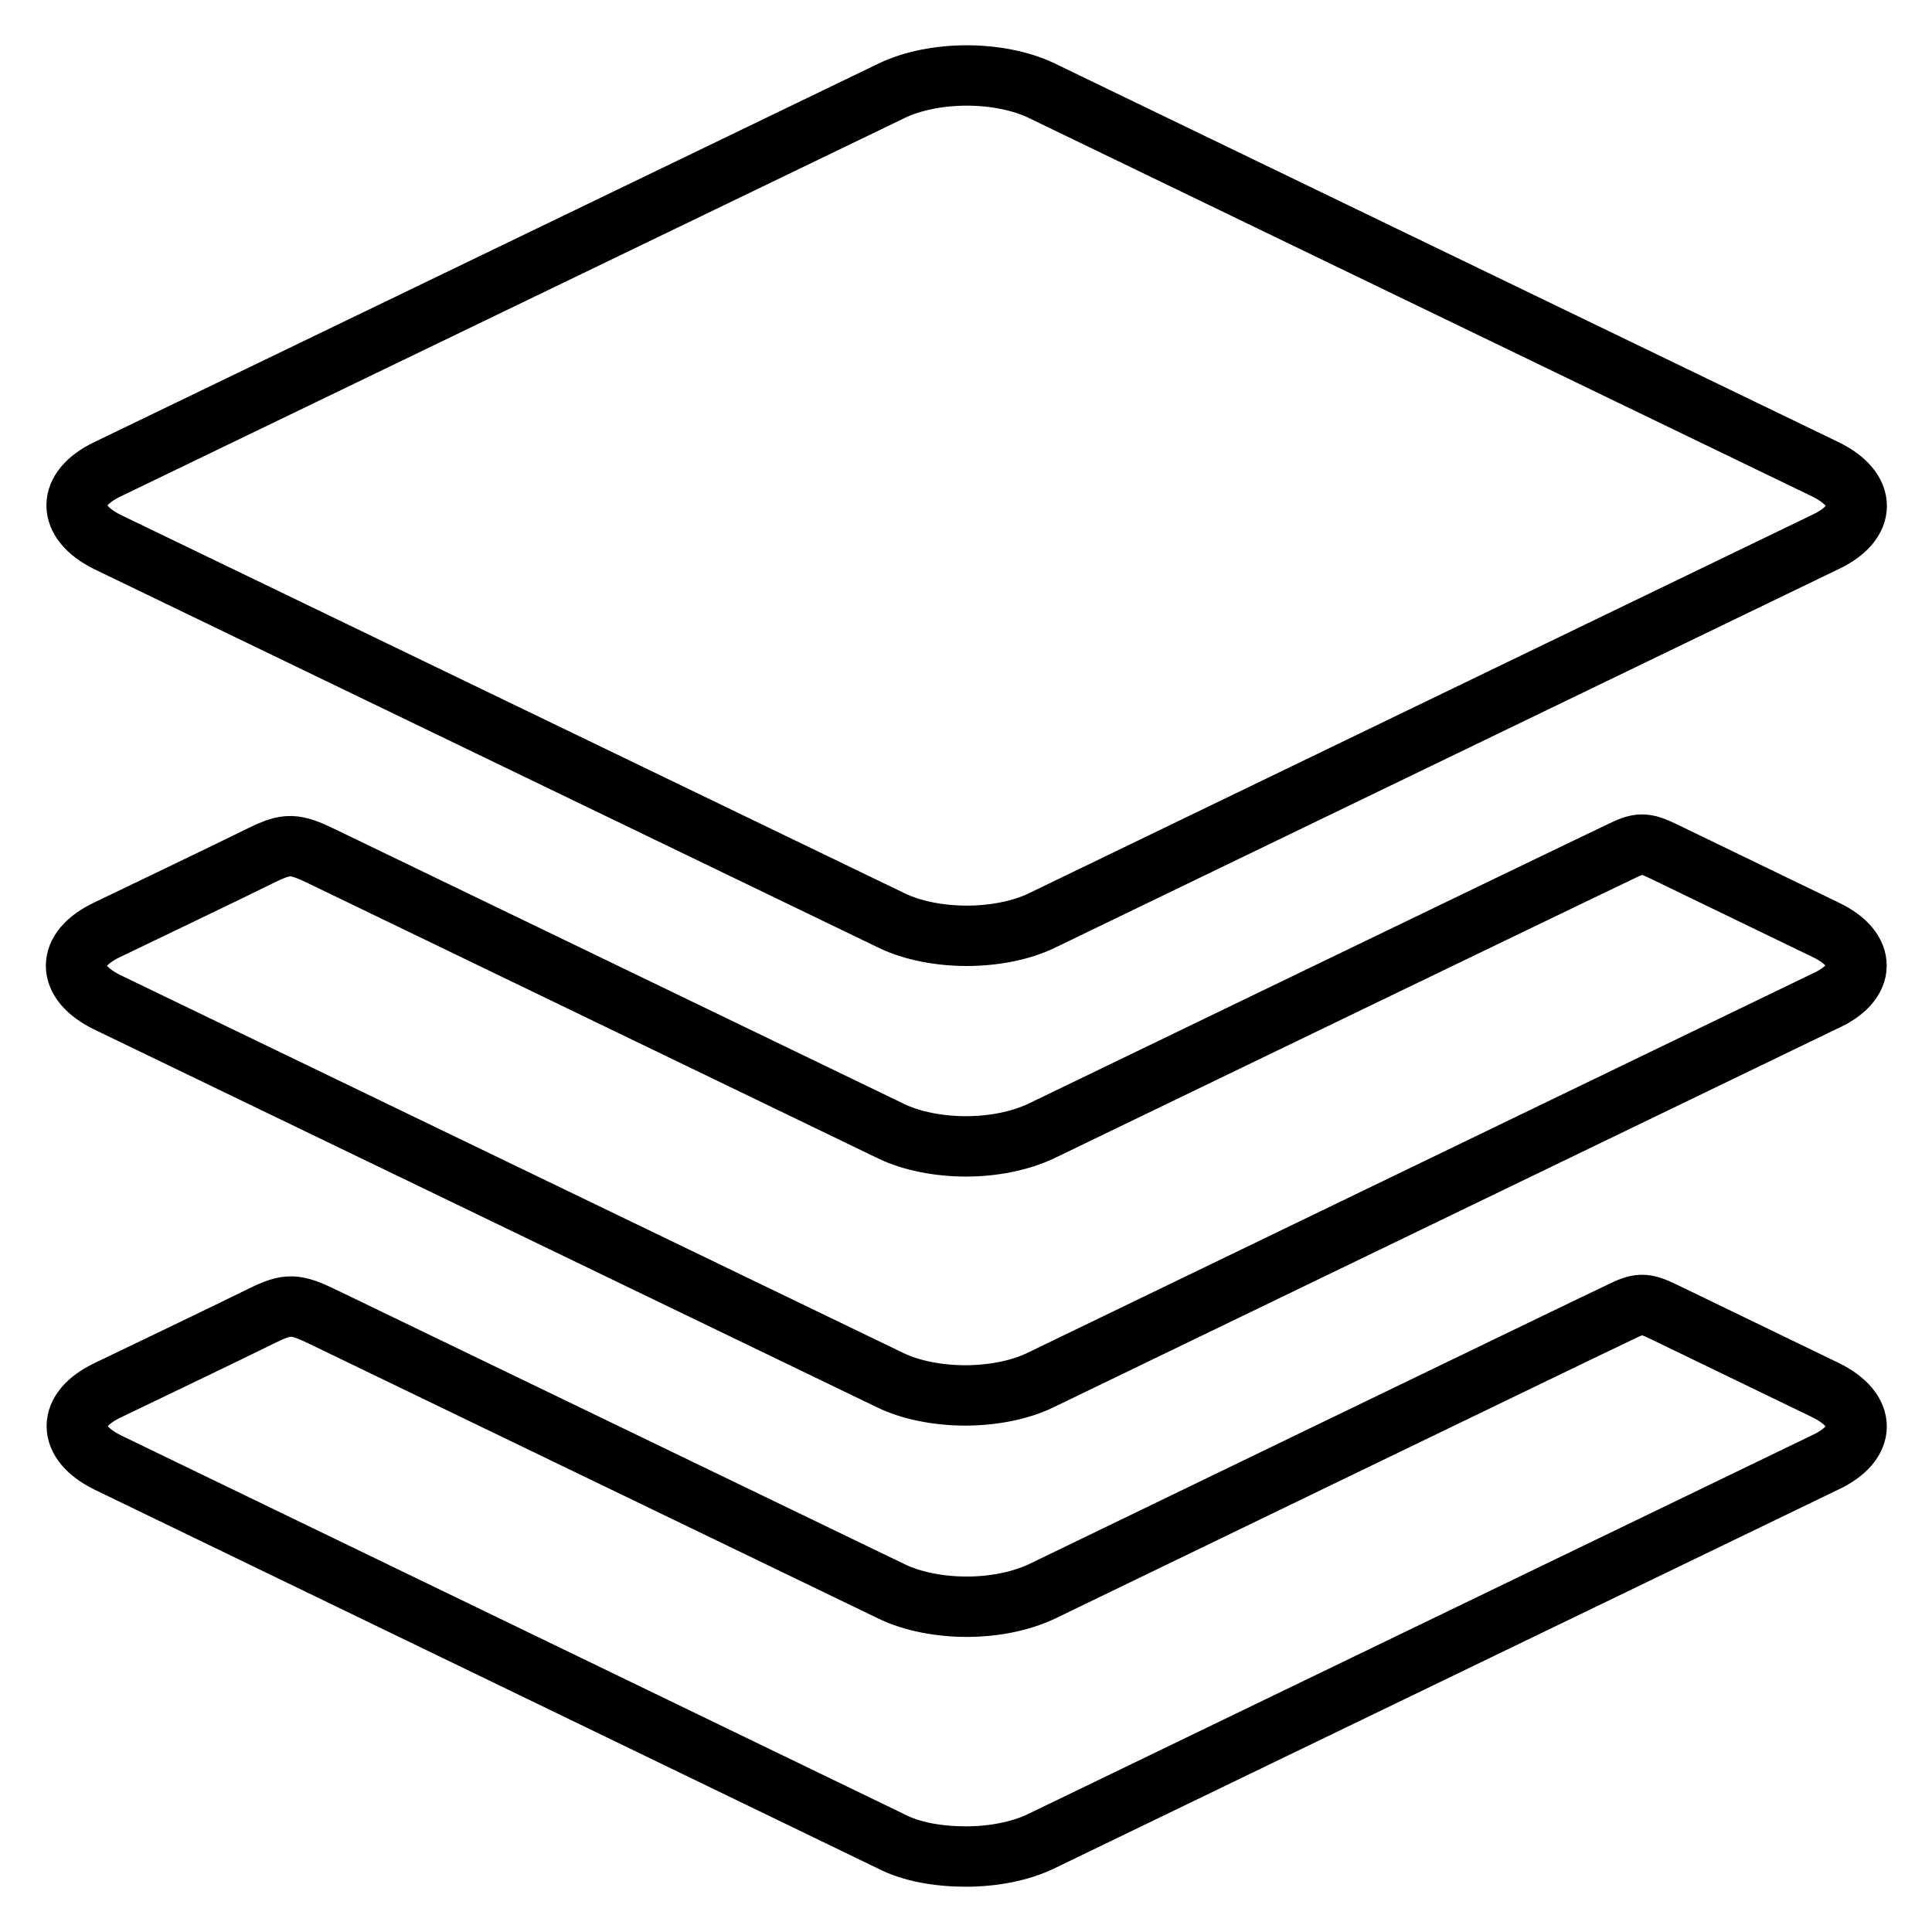
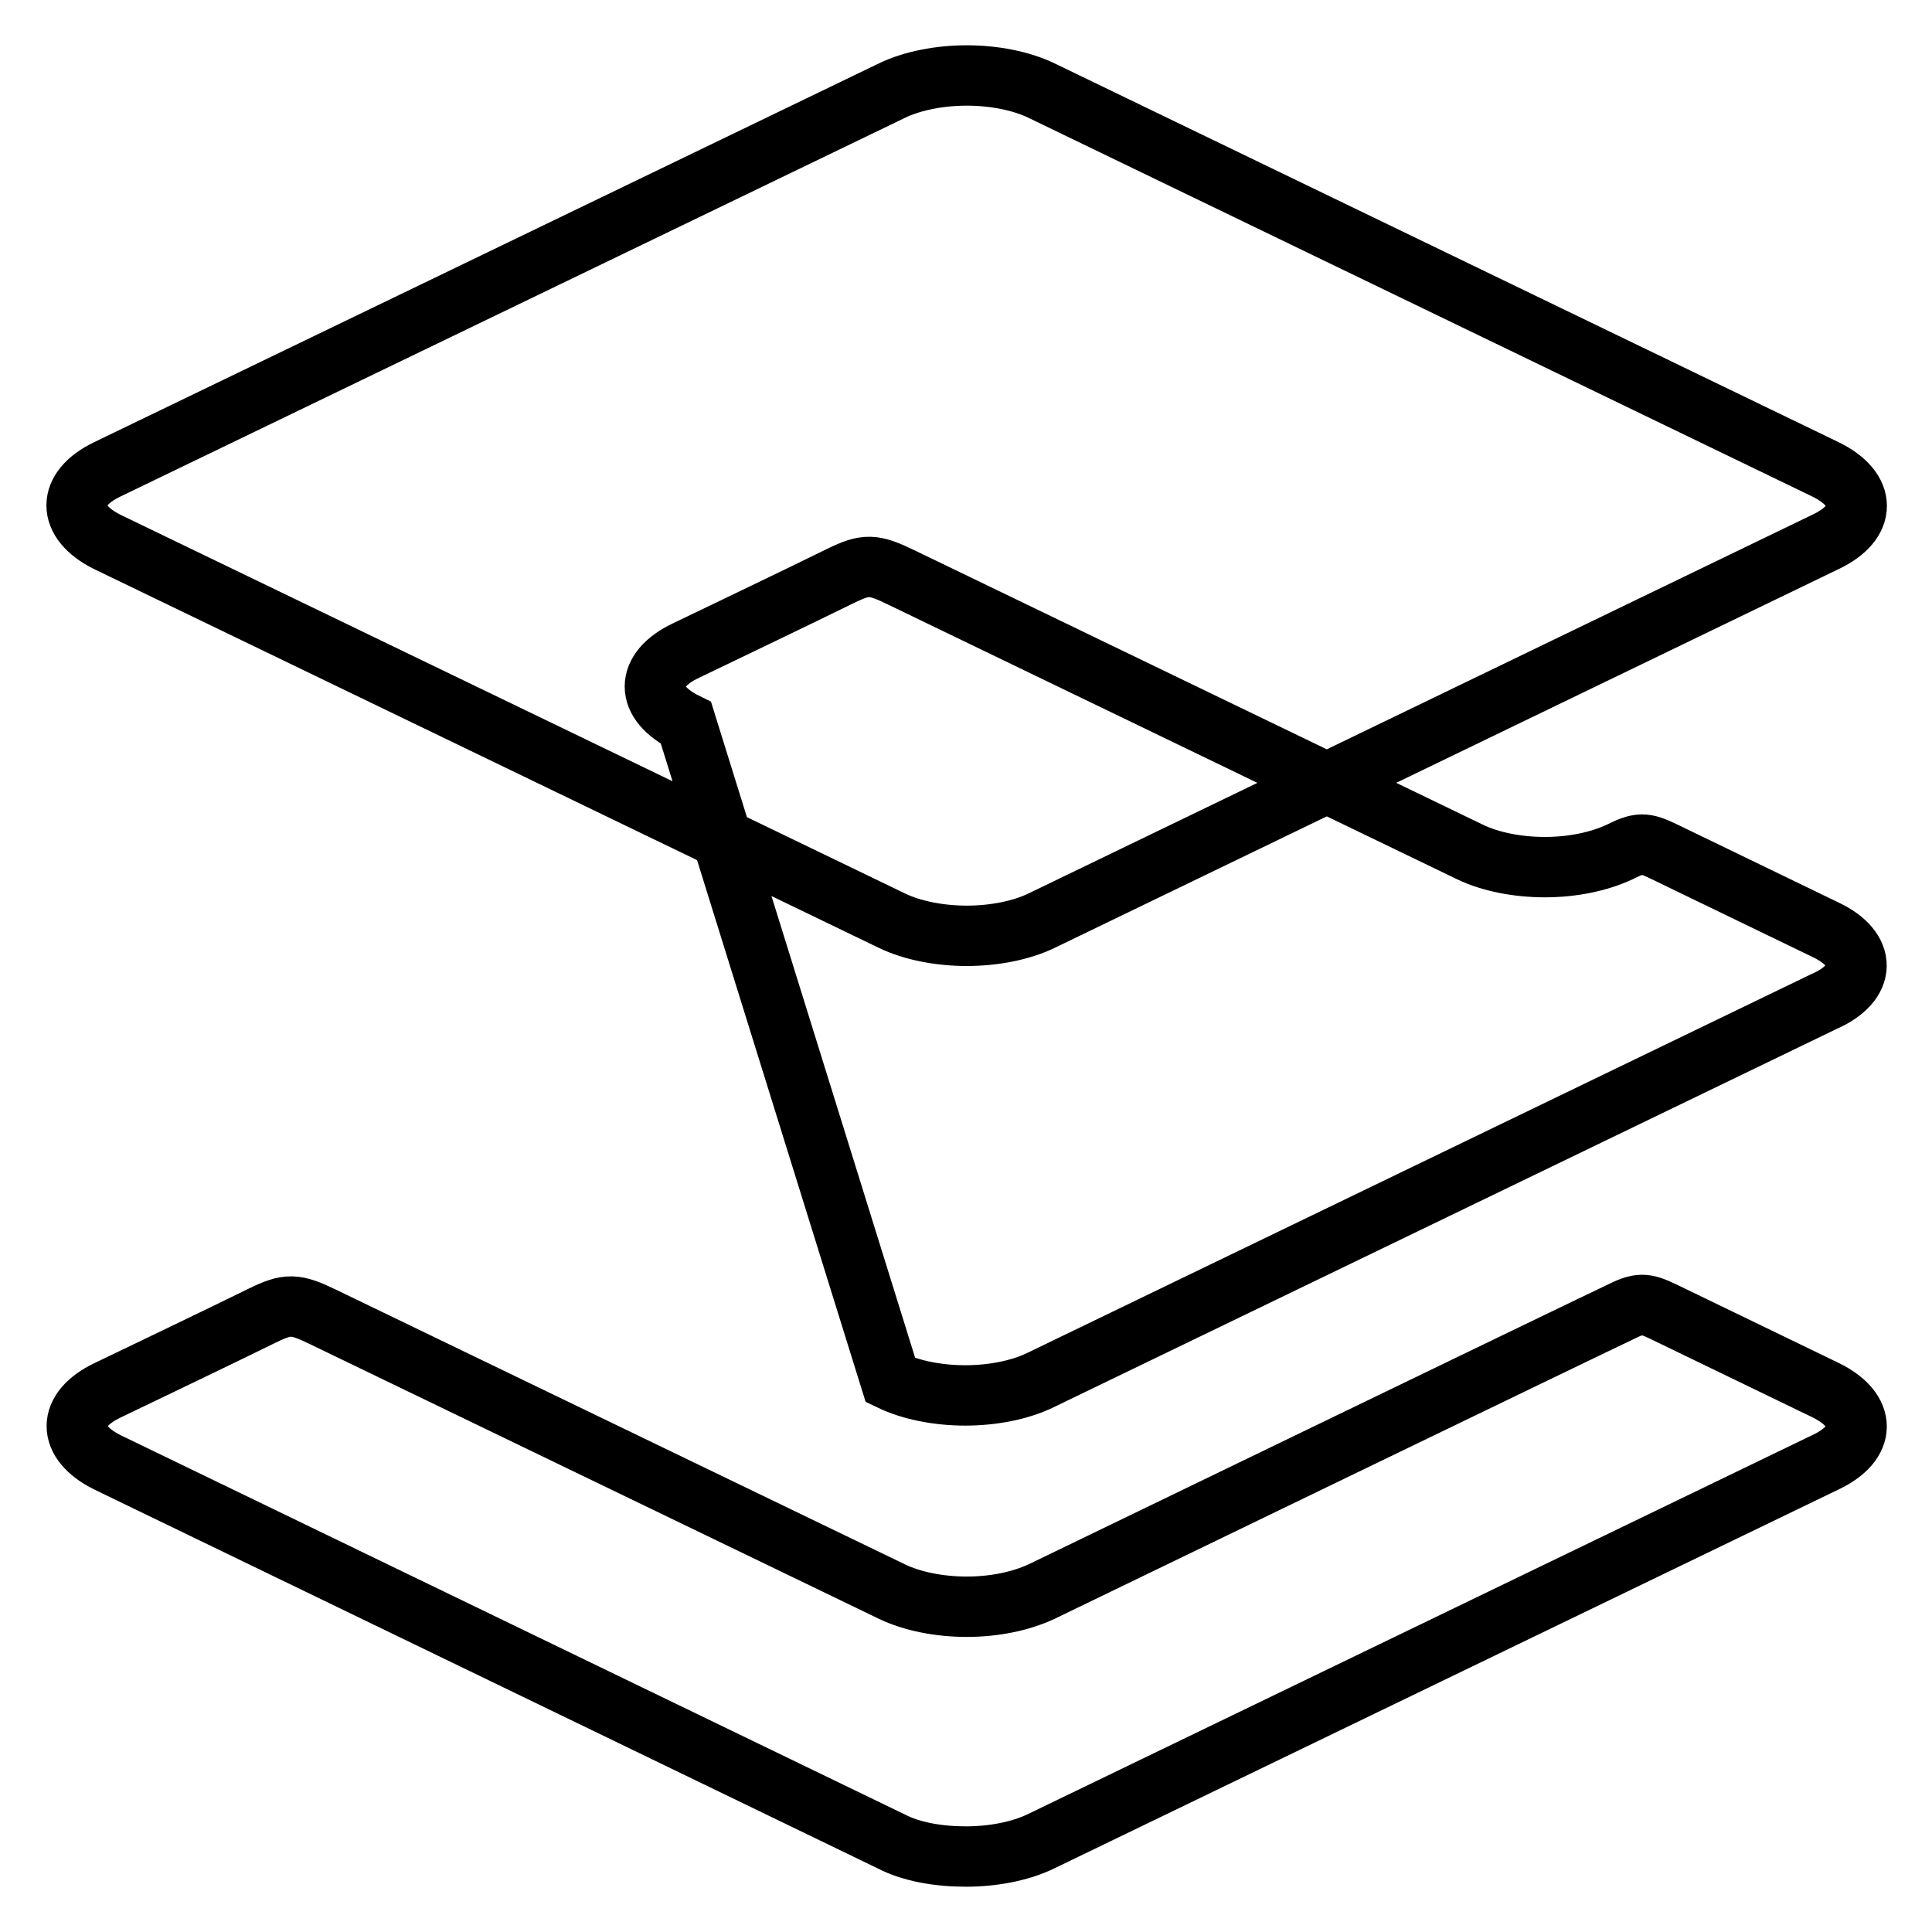
<svg xmlns="http://www.w3.org/2000/svg" version="1.1" x="0px" y="0px" viewBox="0 0 256 256" enable-background="new 0 0 256 256" xml:space="preserve">
  <g>
-     <path stroke-width="8" fill-opacity="0" stroke="#000000" d="M14.2,71.8L118.2,122c2.7,1.3,6.3,2,9.9,2c3.6,0,7.2-0.7,9.9-2l103.9-50.2c5.5-2.6,5.5-6.9,0-9.6L138,12 c-2.7-1.3-6.3-2-9.9-2c-3.6,0-7.2,0.7-9.9,2L14.2,62.2C8.8,64.8,8.8,69.1,14.2,71.8z M241.9,123.2c0,0-19-9.2-21.5-10.4 c-2.5-1.2-3.2-1.2-5.8,0.1c-2.6,1.2-76.7,37-76.7,37c-2.8,1.3-6.3,2-9.9,2c-3.6,0-7.2-0.7-9.9-2c0,0-72.1-34.8-75.4-36.4 c-3.7-1.8-4.7-1.8-8-0.2c-3.4,1.7-20.5,9.9-20.5,9.9c-5.5,2.6-5.5,6.9,0,9.6L118,182.9c2.7,1.3,6.3,2,9.9,2c3.6,0,7.2-0.7,9.9-2 l103.9-50.2C247.4,130.2,247.4,125.8,241.9,123.2z M241.9,184.2c0,0-19-9.2-21.5-10.4c-2.5-1.2-3.2-1.2-5.8,0.1 c-2.6,1.2-76.6,37-76.6,37c-2.8,1.3-6.3,2-9.9,2c-3.6,0-7.2-0.7-9.9-2c0,0-72.1-34.8-75.4-36.4c-3.7-1.8-4.7-1.8-8-0.2 c-3.4,1.7-20.5,9.9-20.5,9.9c-5.5,2.6-5.5,6.9,0,9.6L118.1,244c2.7,1.4,6.3,2,9.9,2c3.6,0,7.2-0.7,9.9-2l103.9-50.2 C247.4,191.2,247.4,186.9,241.9,184.2z" />
+     <path stroke-width="8" fill-opacity="0" stroke="#000000" d="M14.2,71.8L118.2,122c2.7,1.3,6.3,2,9.9,2c3.6,0,7.2-0.7,9.9-2l103.9-50.2c5.5-2.6,5.5-6.9,0-9.6L138,12 c-2.7-1.3-6.3-2-9.9-2c-3.6,0-7.2,0.7-9.9,2L14.2,62.2C8.8,64.8,8.8,69.1,14.2,71.8z M241.9,123.2c0,0-19-9.2-21.5-10.4 c-2.5-1.2-3.2-1.2-5.8,0.1c-2.8,1.3-6.3,2-9.9,2c-3.6,0-7.2-0.7-9.9-2c0,0-72.1-34.8-75.4-36.4 c-3.7-1.8-4.7-1.8-8-0.2c-3.4,1.7-20.5,9.9-20.5,9.9c-5.5,2.6-5.5,6.9,0,9.6L118,182.9c2.7,1.3,6.3,2,9.9,2c3.6,0,7.2-0.7,9.9-2 l103.9-50.2C247.4,130.2,247.4,125.8,241.9,123.2z M241.9,184.2c0,0-19-9.2-21.5-10.4c-2.5-1.2-3.2-1.2-5.8,0.1 c-2.6,1.2-76.6,37-76.6,37c-2.8,1.3-6.3,2-9.9,2c-3.6,0-7.2-0.7-9.9-2c0,0-72.1-34.8-75.4-36.4c-3.7-1.8-4.7-1.8-8-0.2 c-3.4,1.7-20.5,9.9-20.5,9.9c-5.5,2.6-5.5,6.9,0,9.6L118.1,244c2.7,1.4,6.3,2,9.9,2c3.6,0,7.2-0.7,9.9-2l103.9-50.2 C247.4,191.2,247.4,186.9,241.9,184.2z" />
  </g>
</svg>